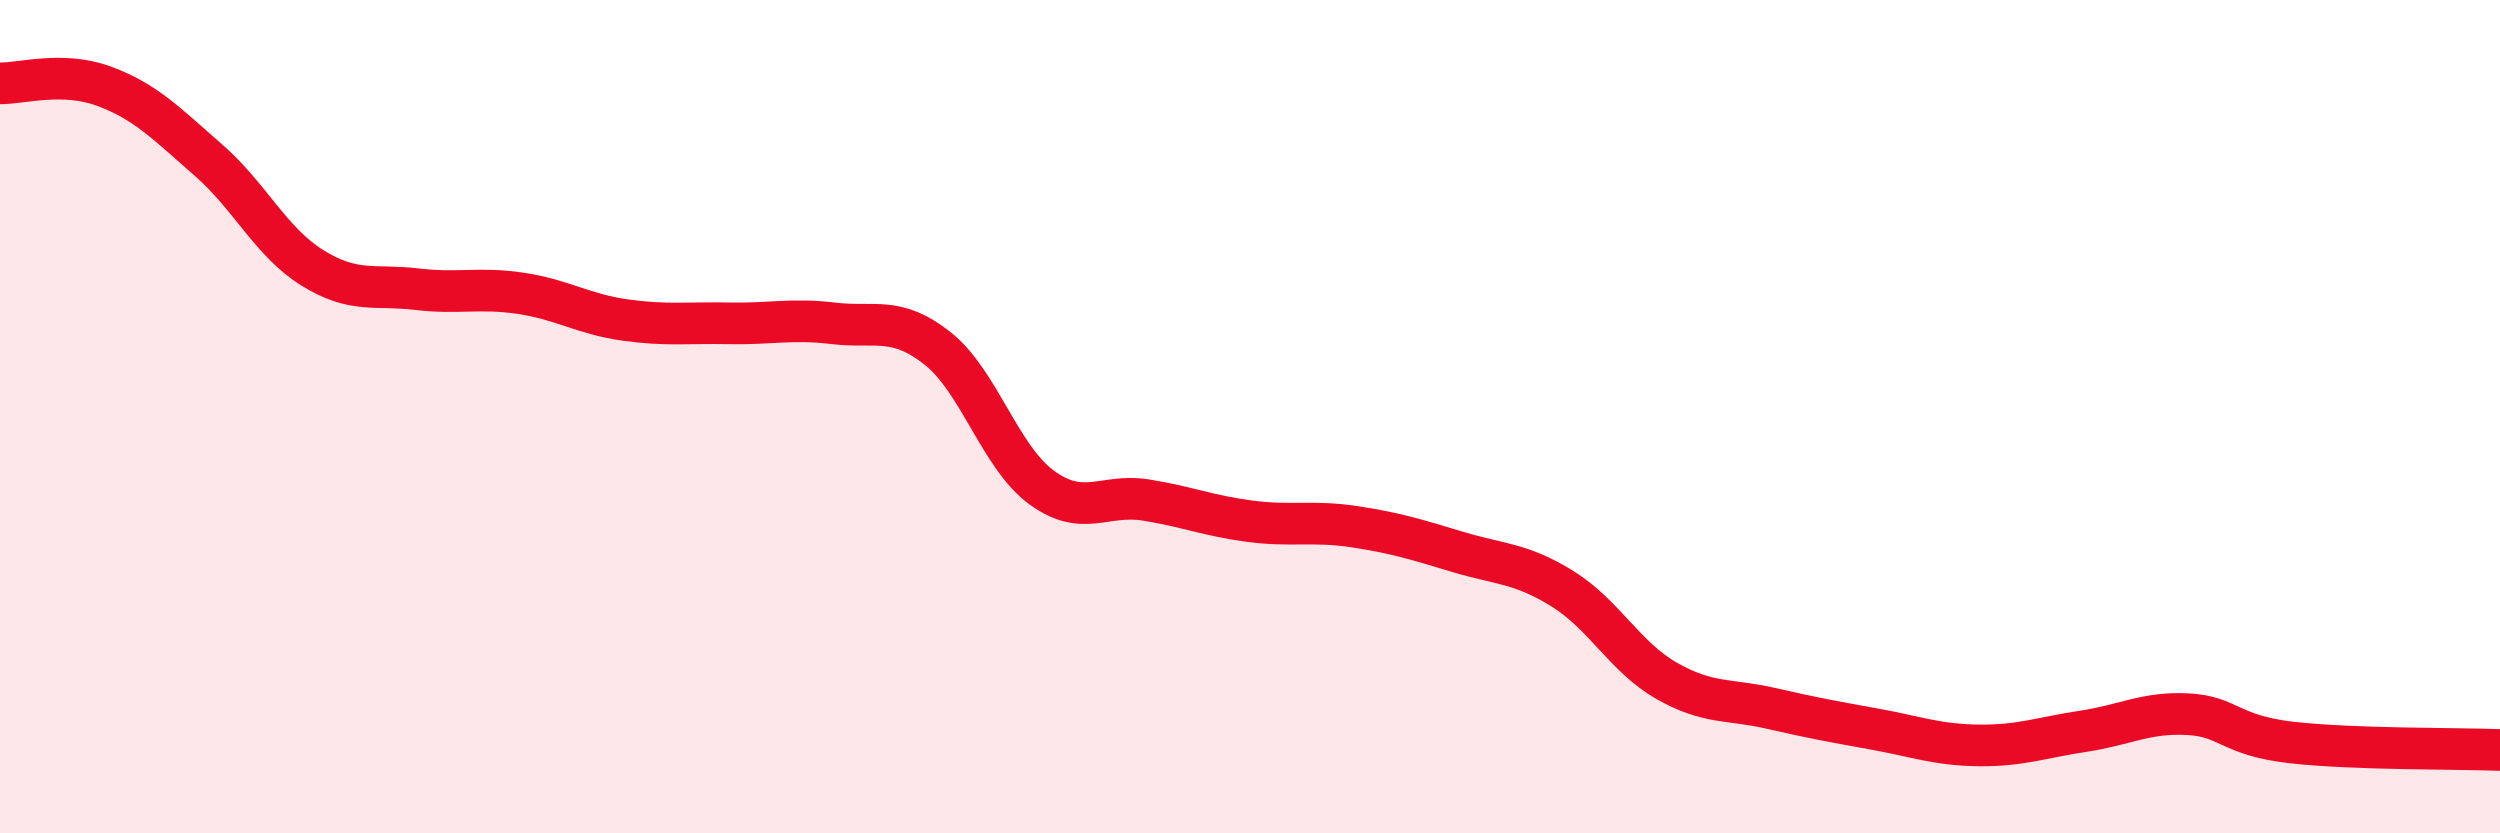
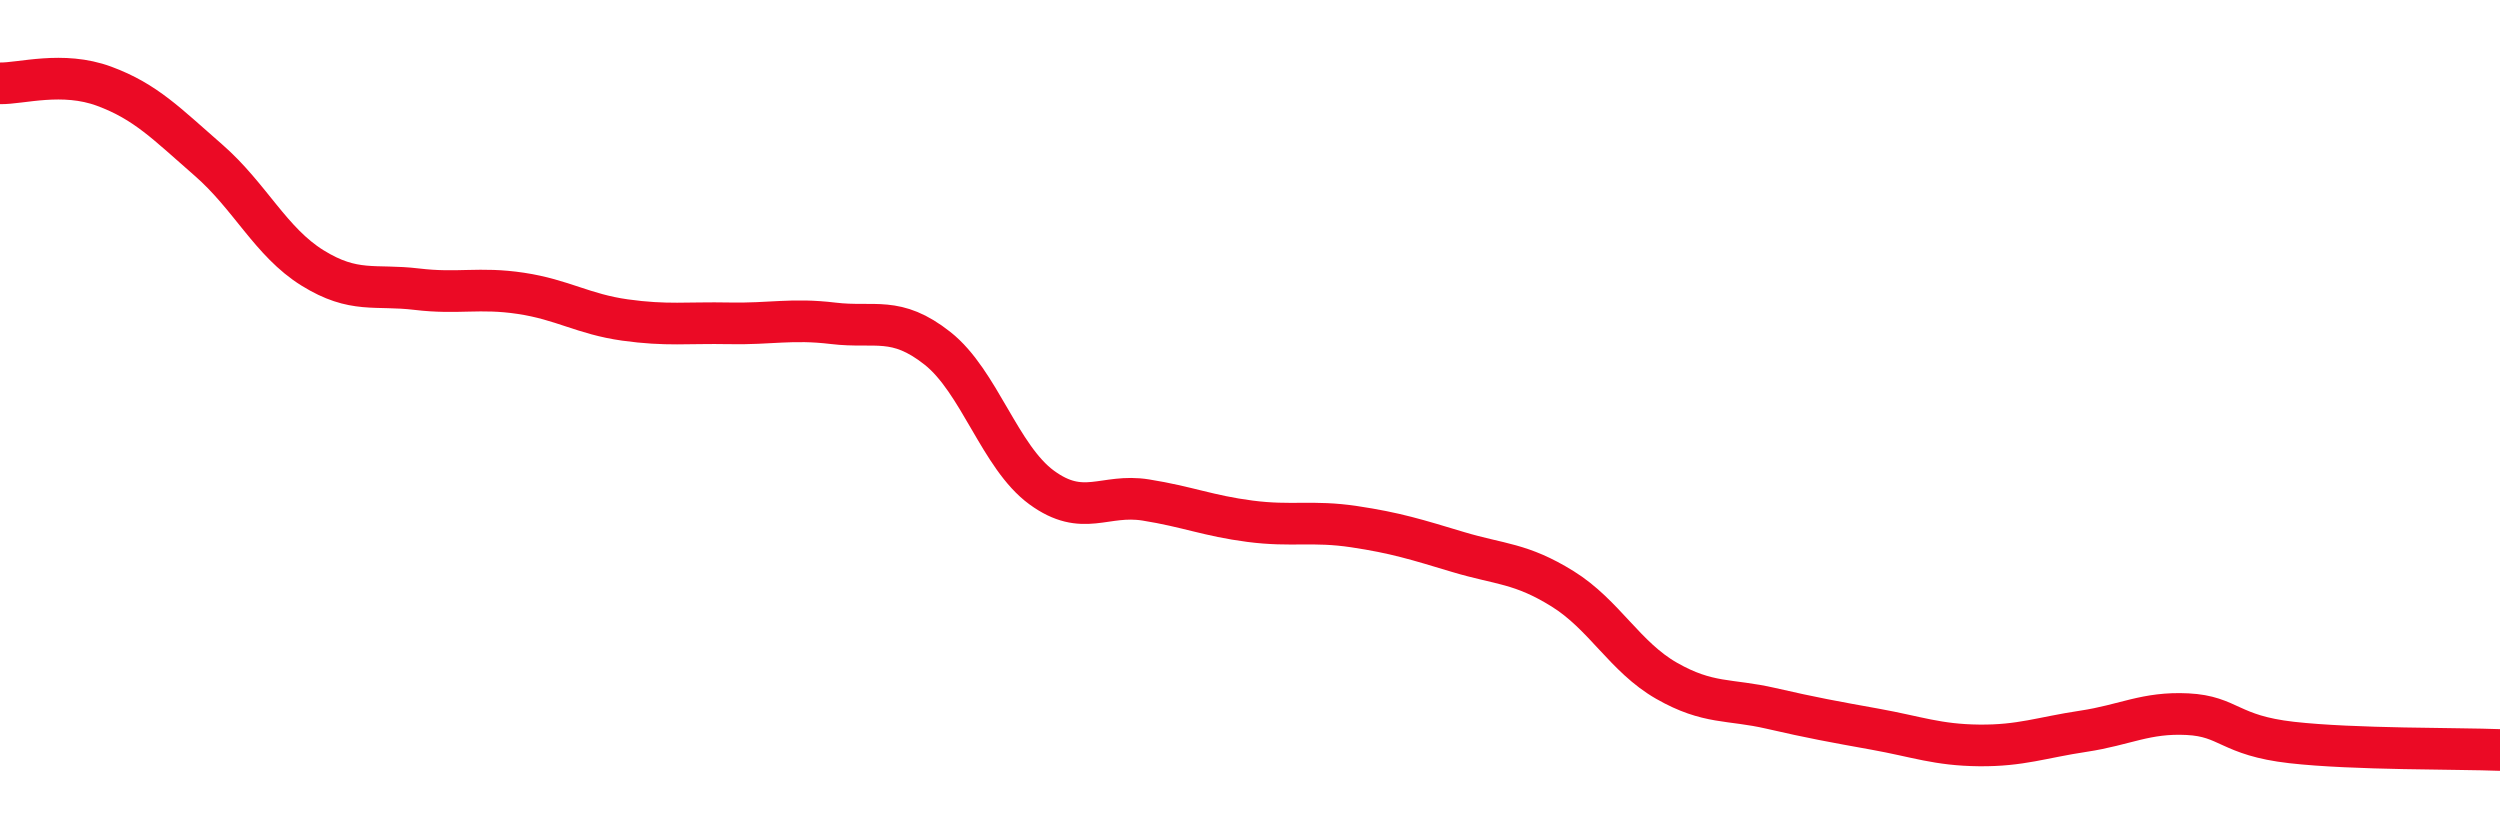
<svg xmlns="http://www.w3.org/2000/svg" width="60" height="20" viewBox="0 0 60 20">
-   <path d="M 0,2 C 0.5,2.01 1.5,1.7 2.5,2.07 C 3.5,2.44 4,2.97 5,3.84 C 6,4.71 6.5,5.81 7.5,6.43 C 8.5,7.05 9,6.82 10,6.94 C 11,7.06 11.5,6.89 12.5,7.04 C 13.5,7.19 14,7.54 15,7.68 C 16,7.82 16.5,7.74 17.5,7.76 C 18.5,7.78 19,7.64 20,7.76 C 21,7.88 21.5,7.57 22.5,8.36 C 23.5,9.15 24,10.97 25,11.7 C 26,12.43 26.5,11.84 27.5,12 C 28.5,12.16 29,12.38 30,12.51 C 31,12.64 31.5,12.49 32.5,12.64 C 33.5,12.79 34,12.95 35,13.25 C 36,13.55 36.5,13.51 37.5,14.13 C 38.5,14.75 39,15.77 40,16.34 C 41,16.91 41.5,16.77 42.5,17 C 43.5,17.23 44,17.32 45,17.5 C 46,17.68 46.5,17.88 47.5,17.89 C 48.5,17.9 49,17.7 50,17.55 C 51,17.4 51.5,17.09 52.5,17.14 C 53.5,17.19 53.5,17.65 55,17.82 C 56.5,17.99 59,17.96 60,18L60 20L0 20Z" fill="#EB0A25" opacity="0.1" stroke-linecap="round" stroke-linejoin="round" />
  <path d="M 0,2 C 0.5,2.01 1.5,1.7 2.5,2.07 C 3.5,2.44 4,2.97 5,3.84 C 6,4.71 6.5,5.81 7.5,6.43 C 8.5,7.05 9,6.82 10,6.94 C 11,7.06 11.5,6.89 12.5,7.04 C 13.5,7.19 14,7.54 15,7.68 C 16,7.82 16.5,7.74 17.5,7.76 C 18.5,7.78 19,7.64 20,7.76 C 21,7.88 21.5,7.57 22.5,8.36 C 23.5,9.15 24,10.97 25,11.7 C 26,12.43 26.5,11.84 27.5,12 C 28.5,12.16 29,12.38 30,12.51 C 31,12.64 31.5,12.49 32.5,12.64 C 33.5,12.79 34,12.95 35,13.25 C 36,13.55 36.5,13.51 37.5,14.13 C 38.5,14.75 39,15.77 40,16.34 C 41,16.91 41.5,16.77 42.5,17 C 43.5,17.23 44,17.32 45,17.5 C 46,17.68 46.5,17.88 47.5,17.89 C 48.5,17.9 49,17.7 50,17.55 C 51,17.4 51.5,17.09 52.5,17.14 C 53.5,17.19 53.5,17.65 55,17.82 C 56.5,17.99 59,17.96 60,18" stroke="#EB0A25" stroke-width="1" fill="none" stroke-linecap="round" stroke-linejoin="round" />
</svg>